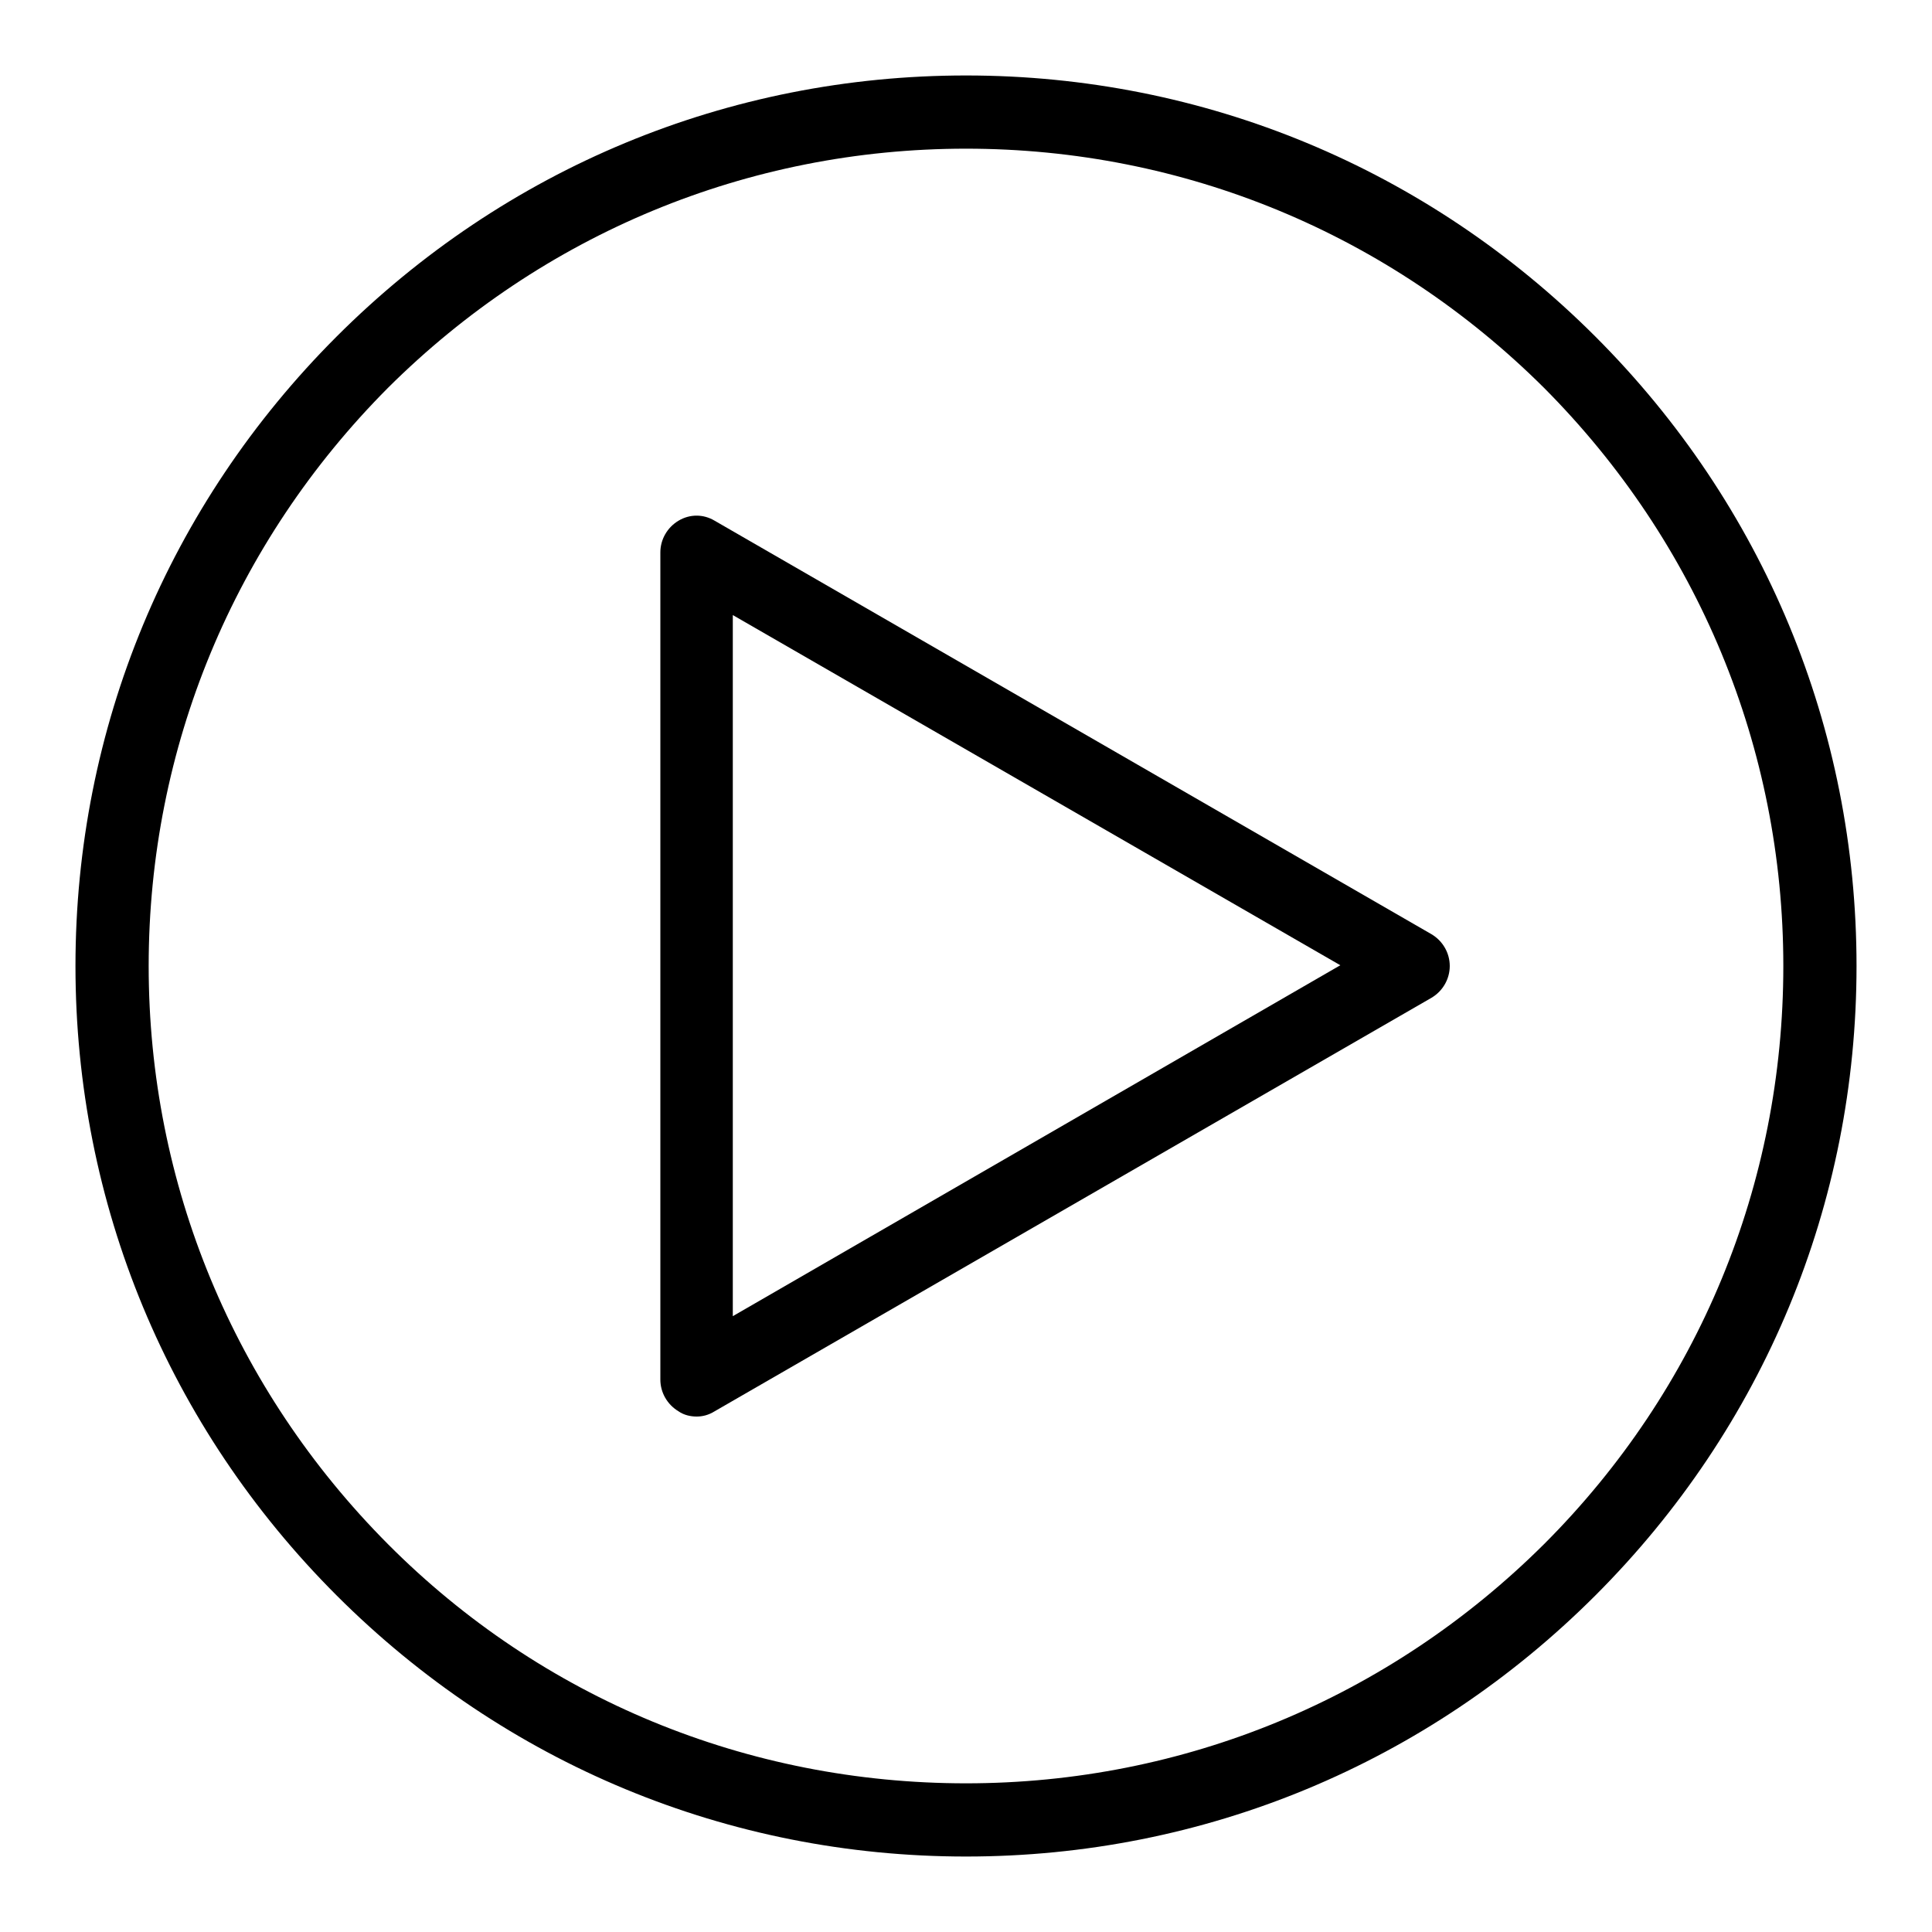
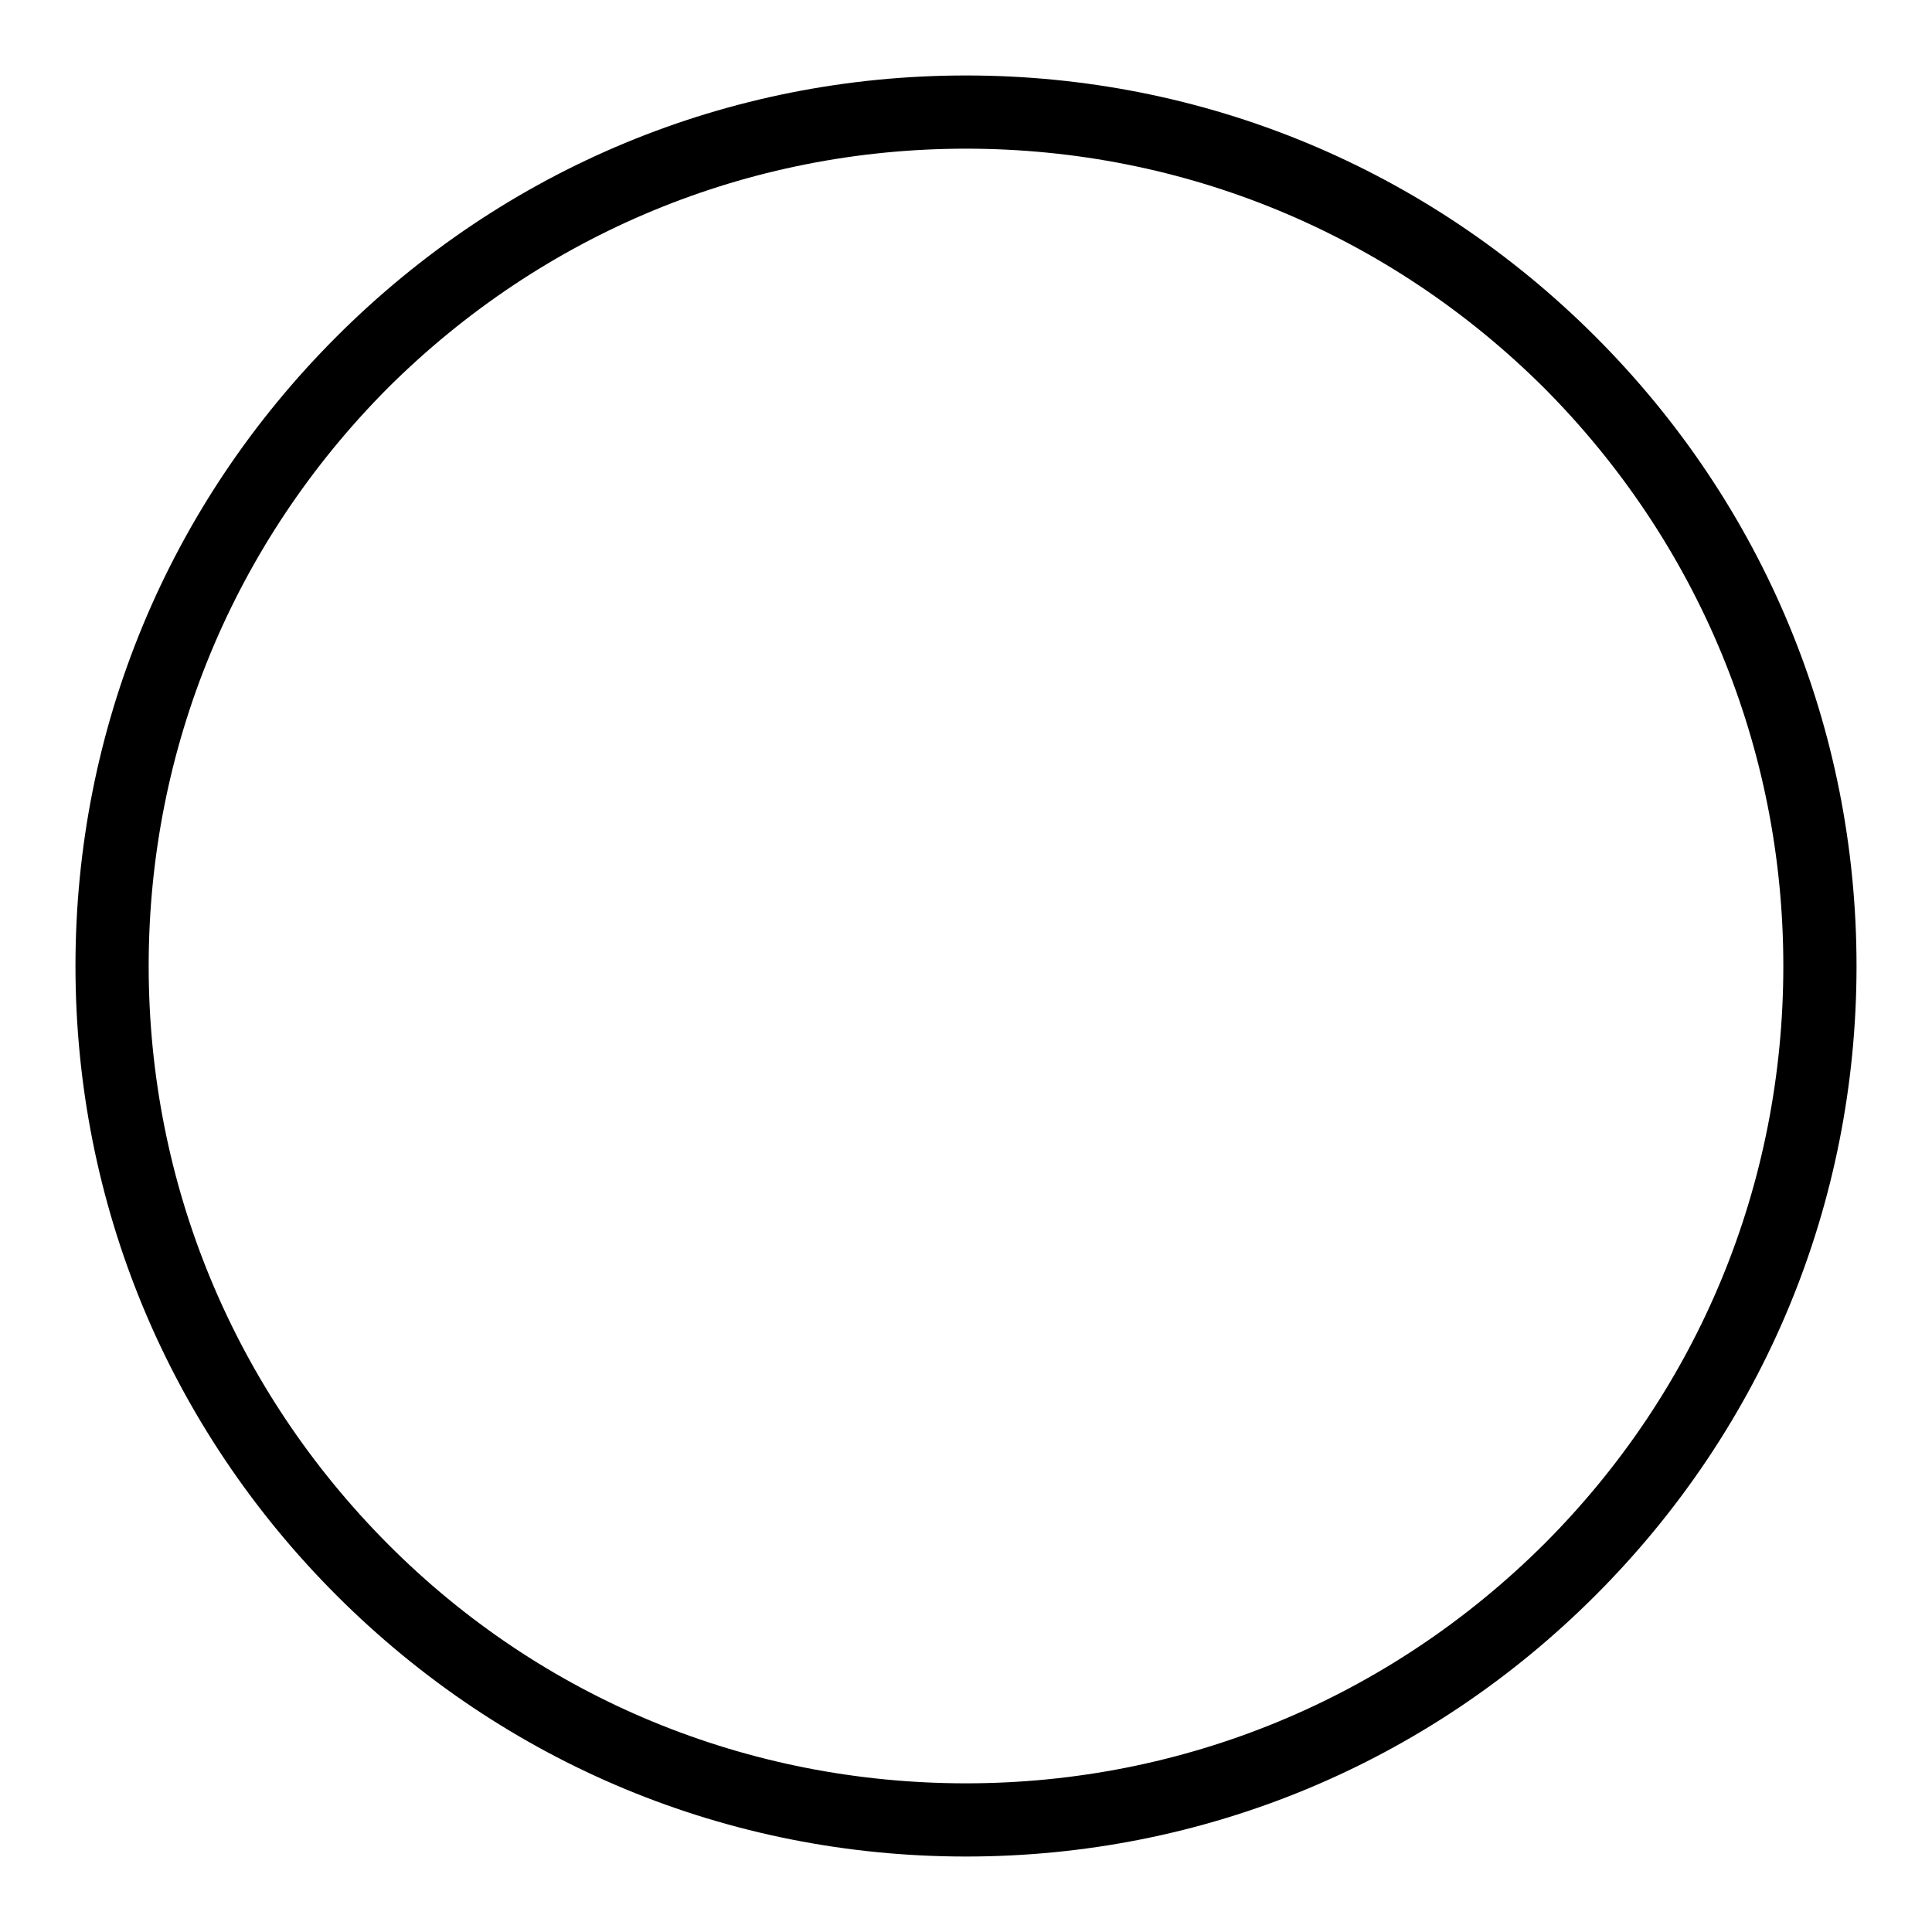
<svg xmlns="http://www.w3.org/2000/svg" version="1.1" x="0px" y="0px" viewBox="0 0 256 256" enable-background="new 0 0 256 256" xml:space="preserve">
  <g>
    <g>
      <g>
        <g>
-           <path fill="#000000" d="M92.3,187.7c-0.8,0-1.7-0.2-2.4-0.7c-1.5-0.9-2.4-2.5-2.4-4.2V73.2c0-1.7,0.9-3.3,2.4-4.2c1.5-0.9,3.3-0.9,4.8,0l95,54.8c1.5,0.9,2.4,2.5,2.4,4.2c0,1.7-0.9,3.3-2.4,4.2l-95,54.8C93.9,187.5,93.1,187.7,92.3,187.7z M97.1,81.5v92.9l80.5-46.5L97.1,81.5z" />
-         </g>
+           </g>
        <g>
          <path fill="#000000" d="M128,246c-31.5,0-61.1-12.3-83.4-34.6C22.3,189.1,10,159.5,10,128c0-31.5,12.3-61.1,34.6-83.4C66.9,22.3,96.5,10,128,10c31.5,0,61.1,12.3,83.4,34.6C233.7,66.9,246,96.5,246,128c0,31.5-12.3,61.1-34.6,83.4C189.1,233.7,159.5,246,128,246z M128,19.7c-28.9,0-56.1,11.3-76.6,31.7C31,71.9,19.7,99.1,19.7,128c0,28.9,11.3,56.1,31.7,76.6s47.7,31.7,76.6,31.7c28.9,0,56.1-11.3,76.6-31.7c20.5-20.5,31.7-47.7,31.7-76.6c0-28.9-11.3-56.1-31.7-76.6C184.1,31,156.9,19.7,128,19.7z" />
        </g>
      </g>
      <g />
      <g />
      <g />
      <g />
      <g />
      <g />
      <g />
      <g />
      <g />
      <g />
      <g />
      <g />
      <g />
      <g />
      <g />
    </g>
  </g>
</svg>